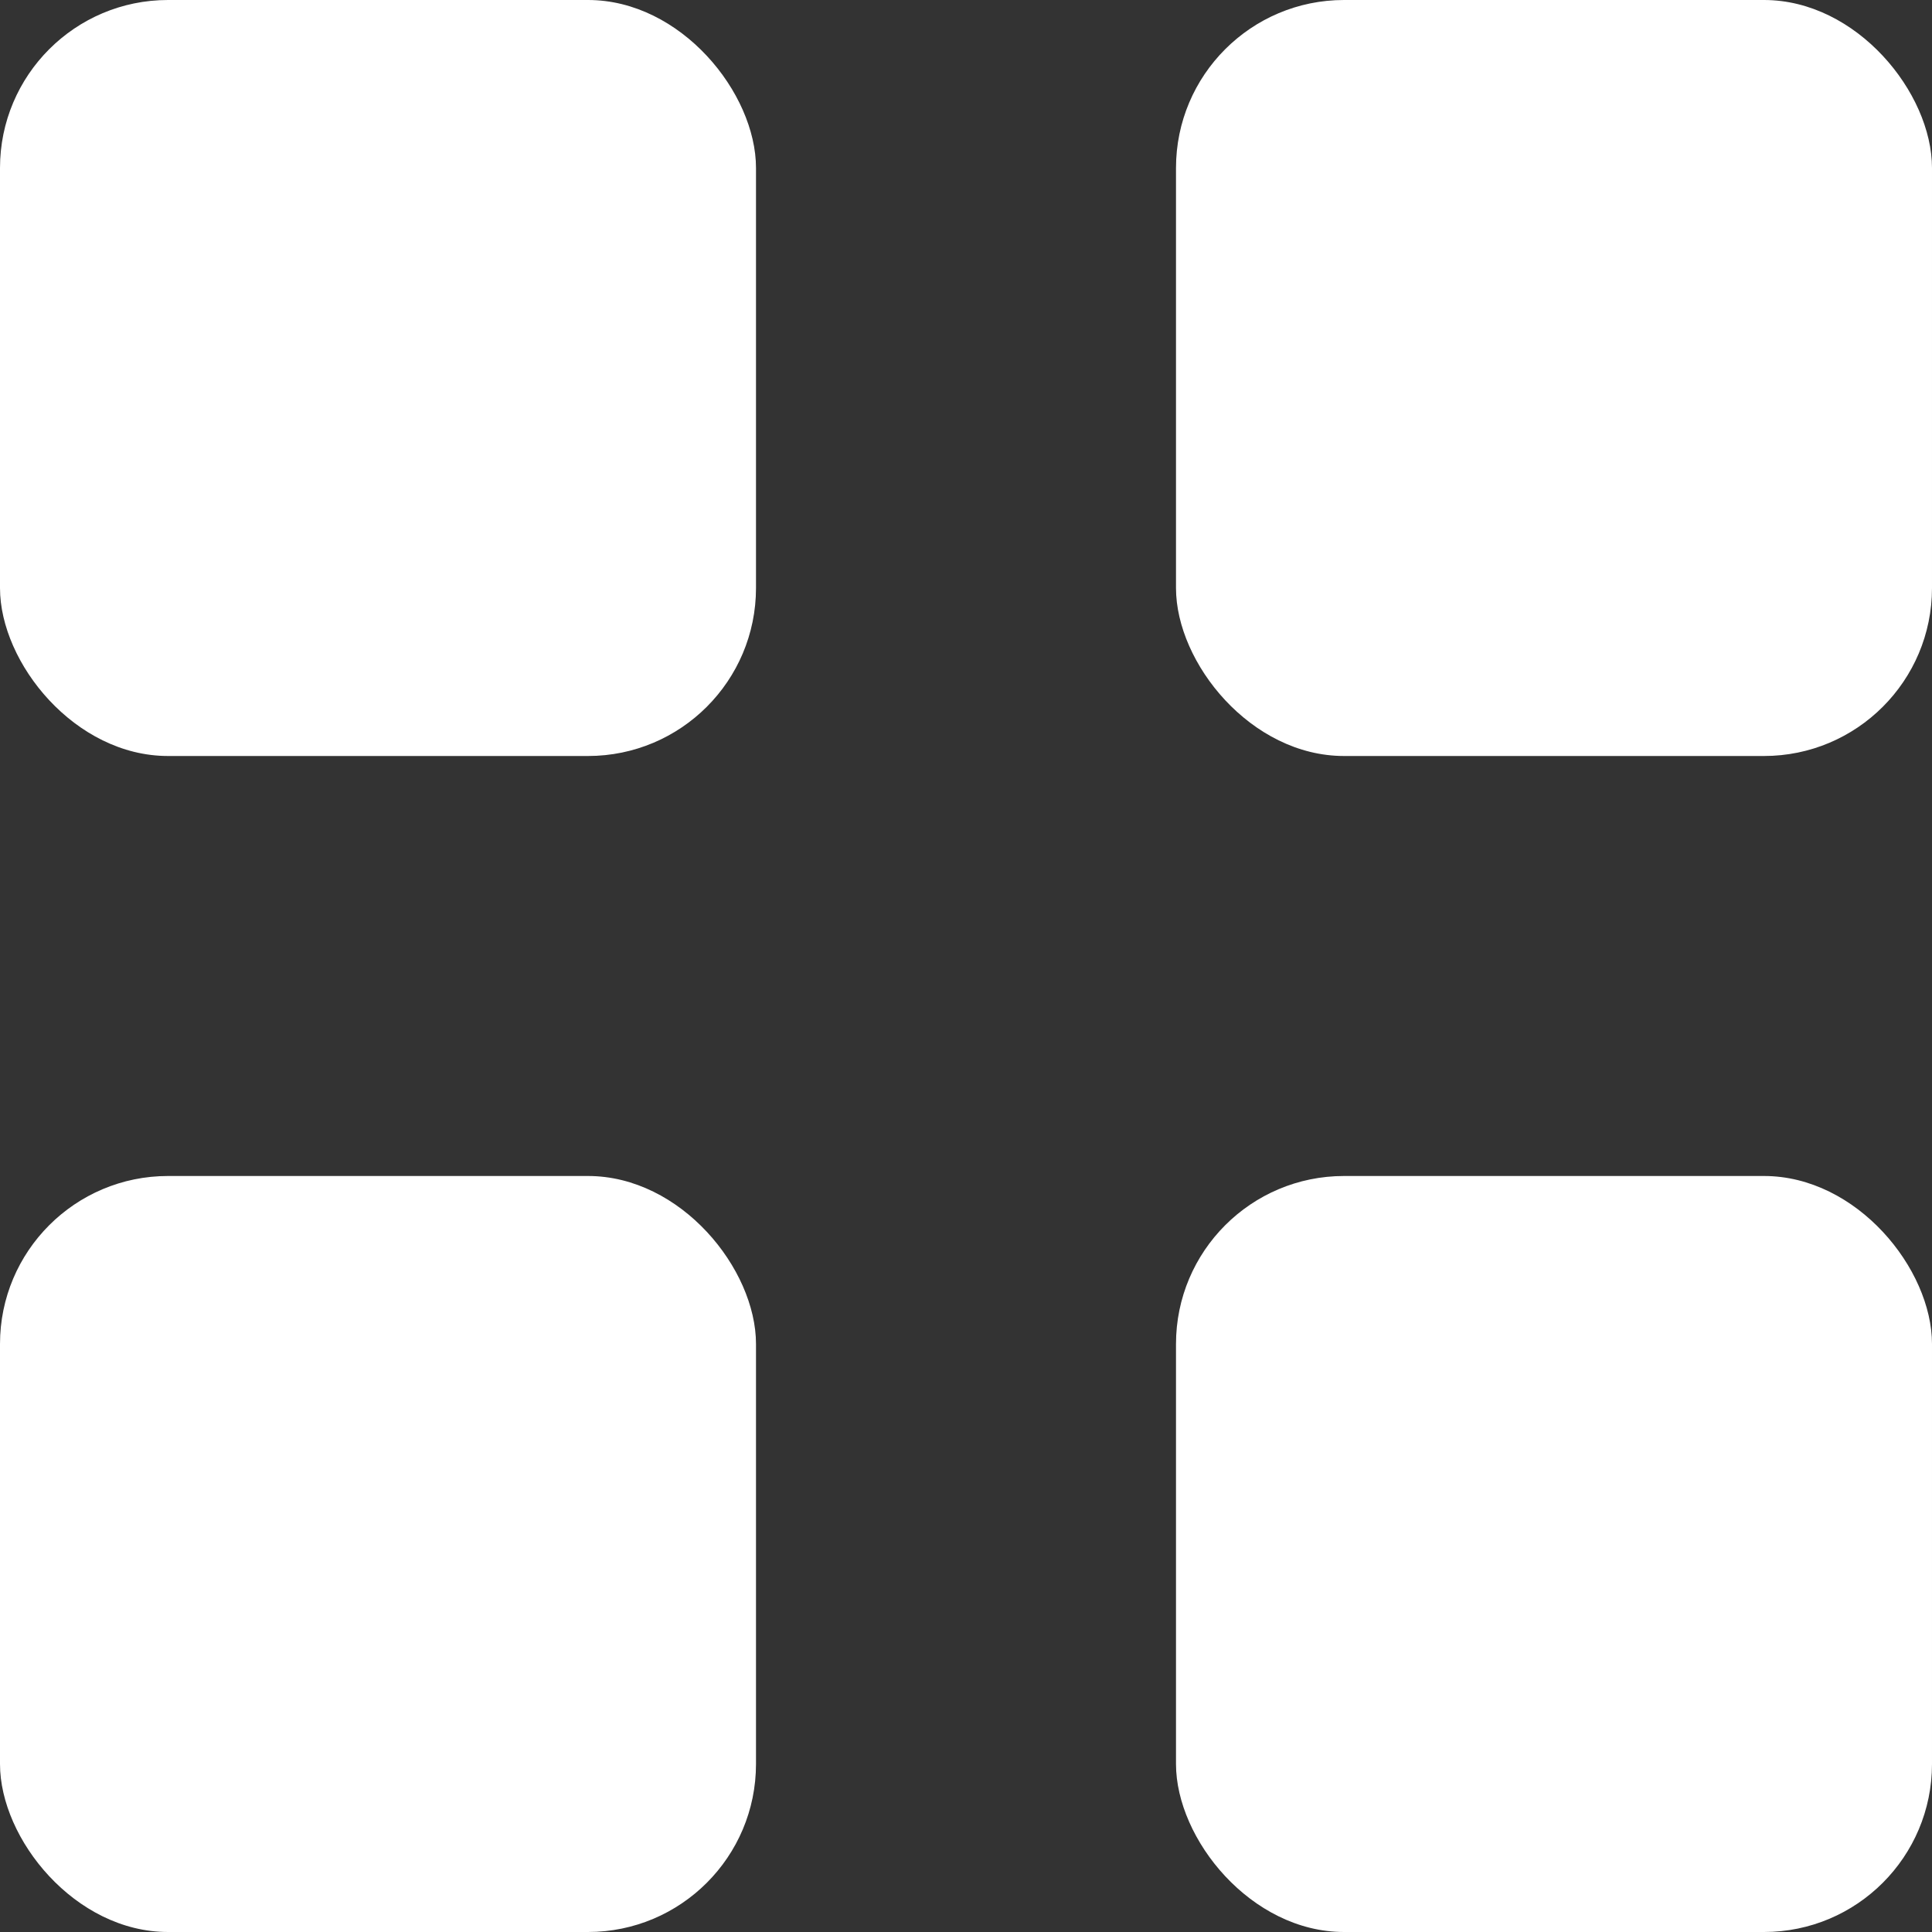
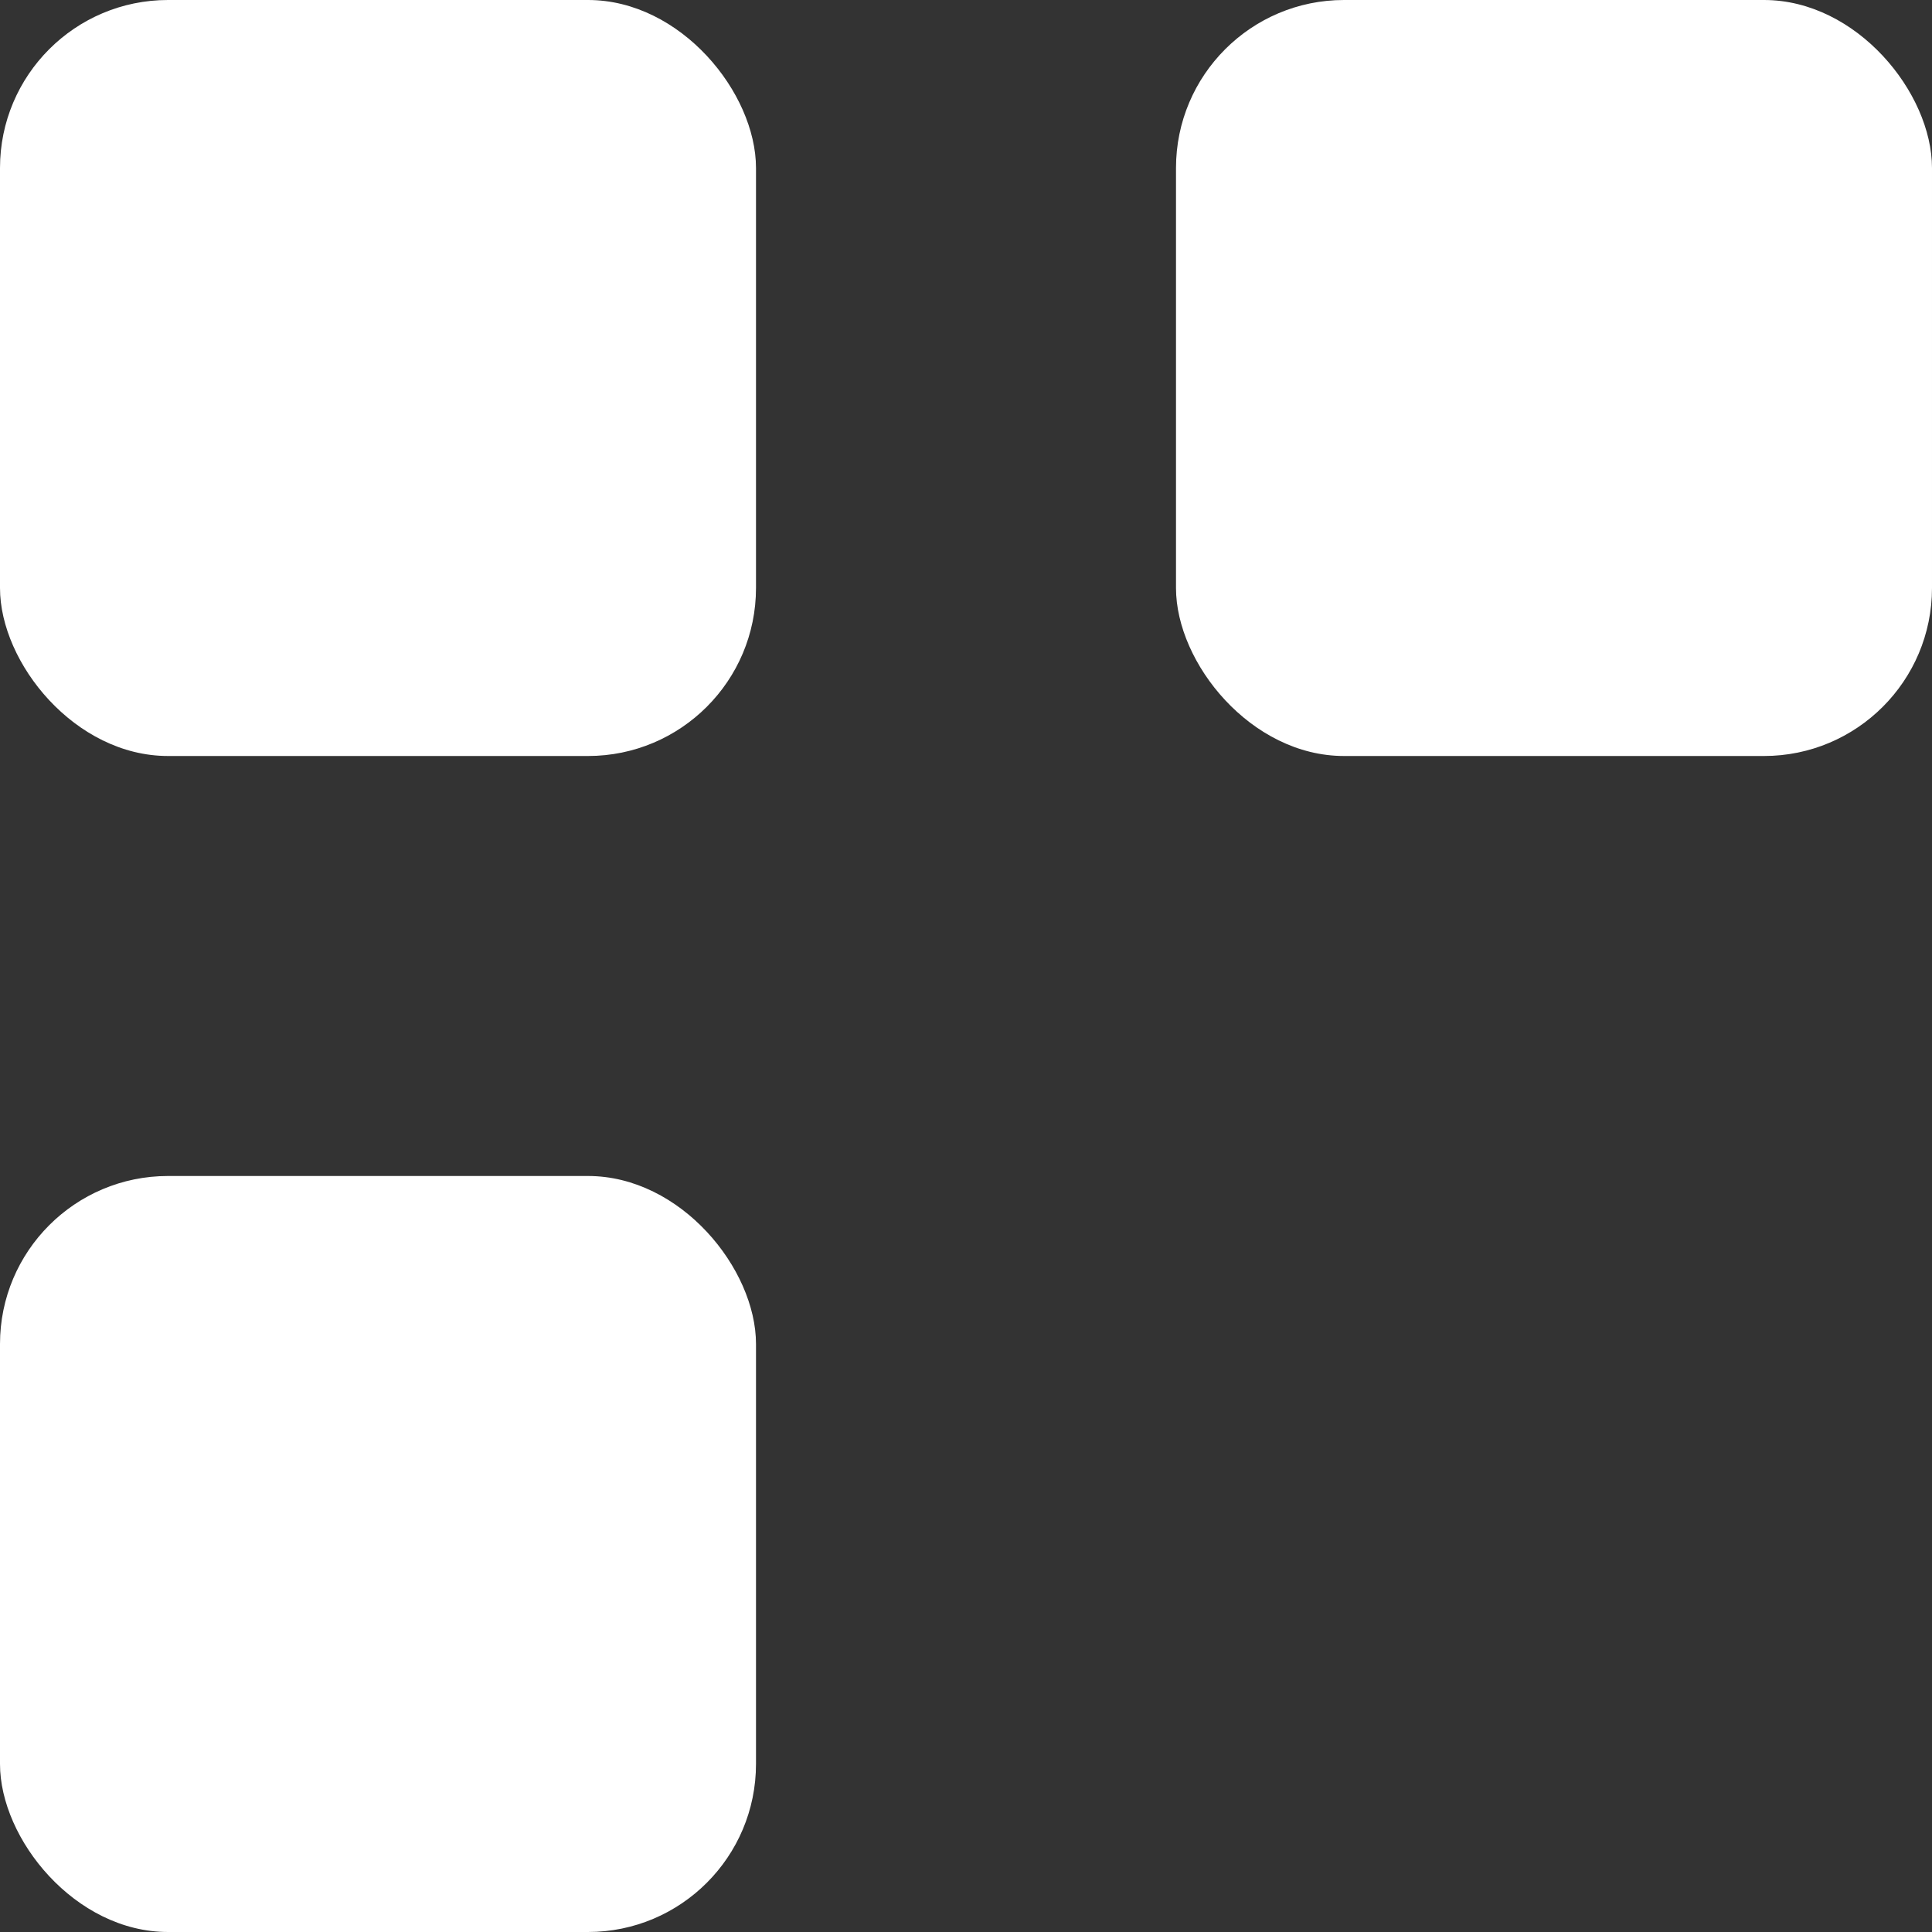
<svg xmlns="http://www.w3.org/2000/svg" width="23" height="23" viewBox="0 0 23 23" fill="none">
  <rect x="0" y="0" width="23" height="23" fill="#333333" stroke="none" />
  <rect width="9" height="9" rx="2" fill="white" />
  <rect x="14" width="9" height="9" rx="2" fill="white" />
-   <rect x="14" y="14" width="9" height="9" rx="2" fill="white" />
  <rect y="14" width="9" height="9" rx="2" fill="white" />
</svg>